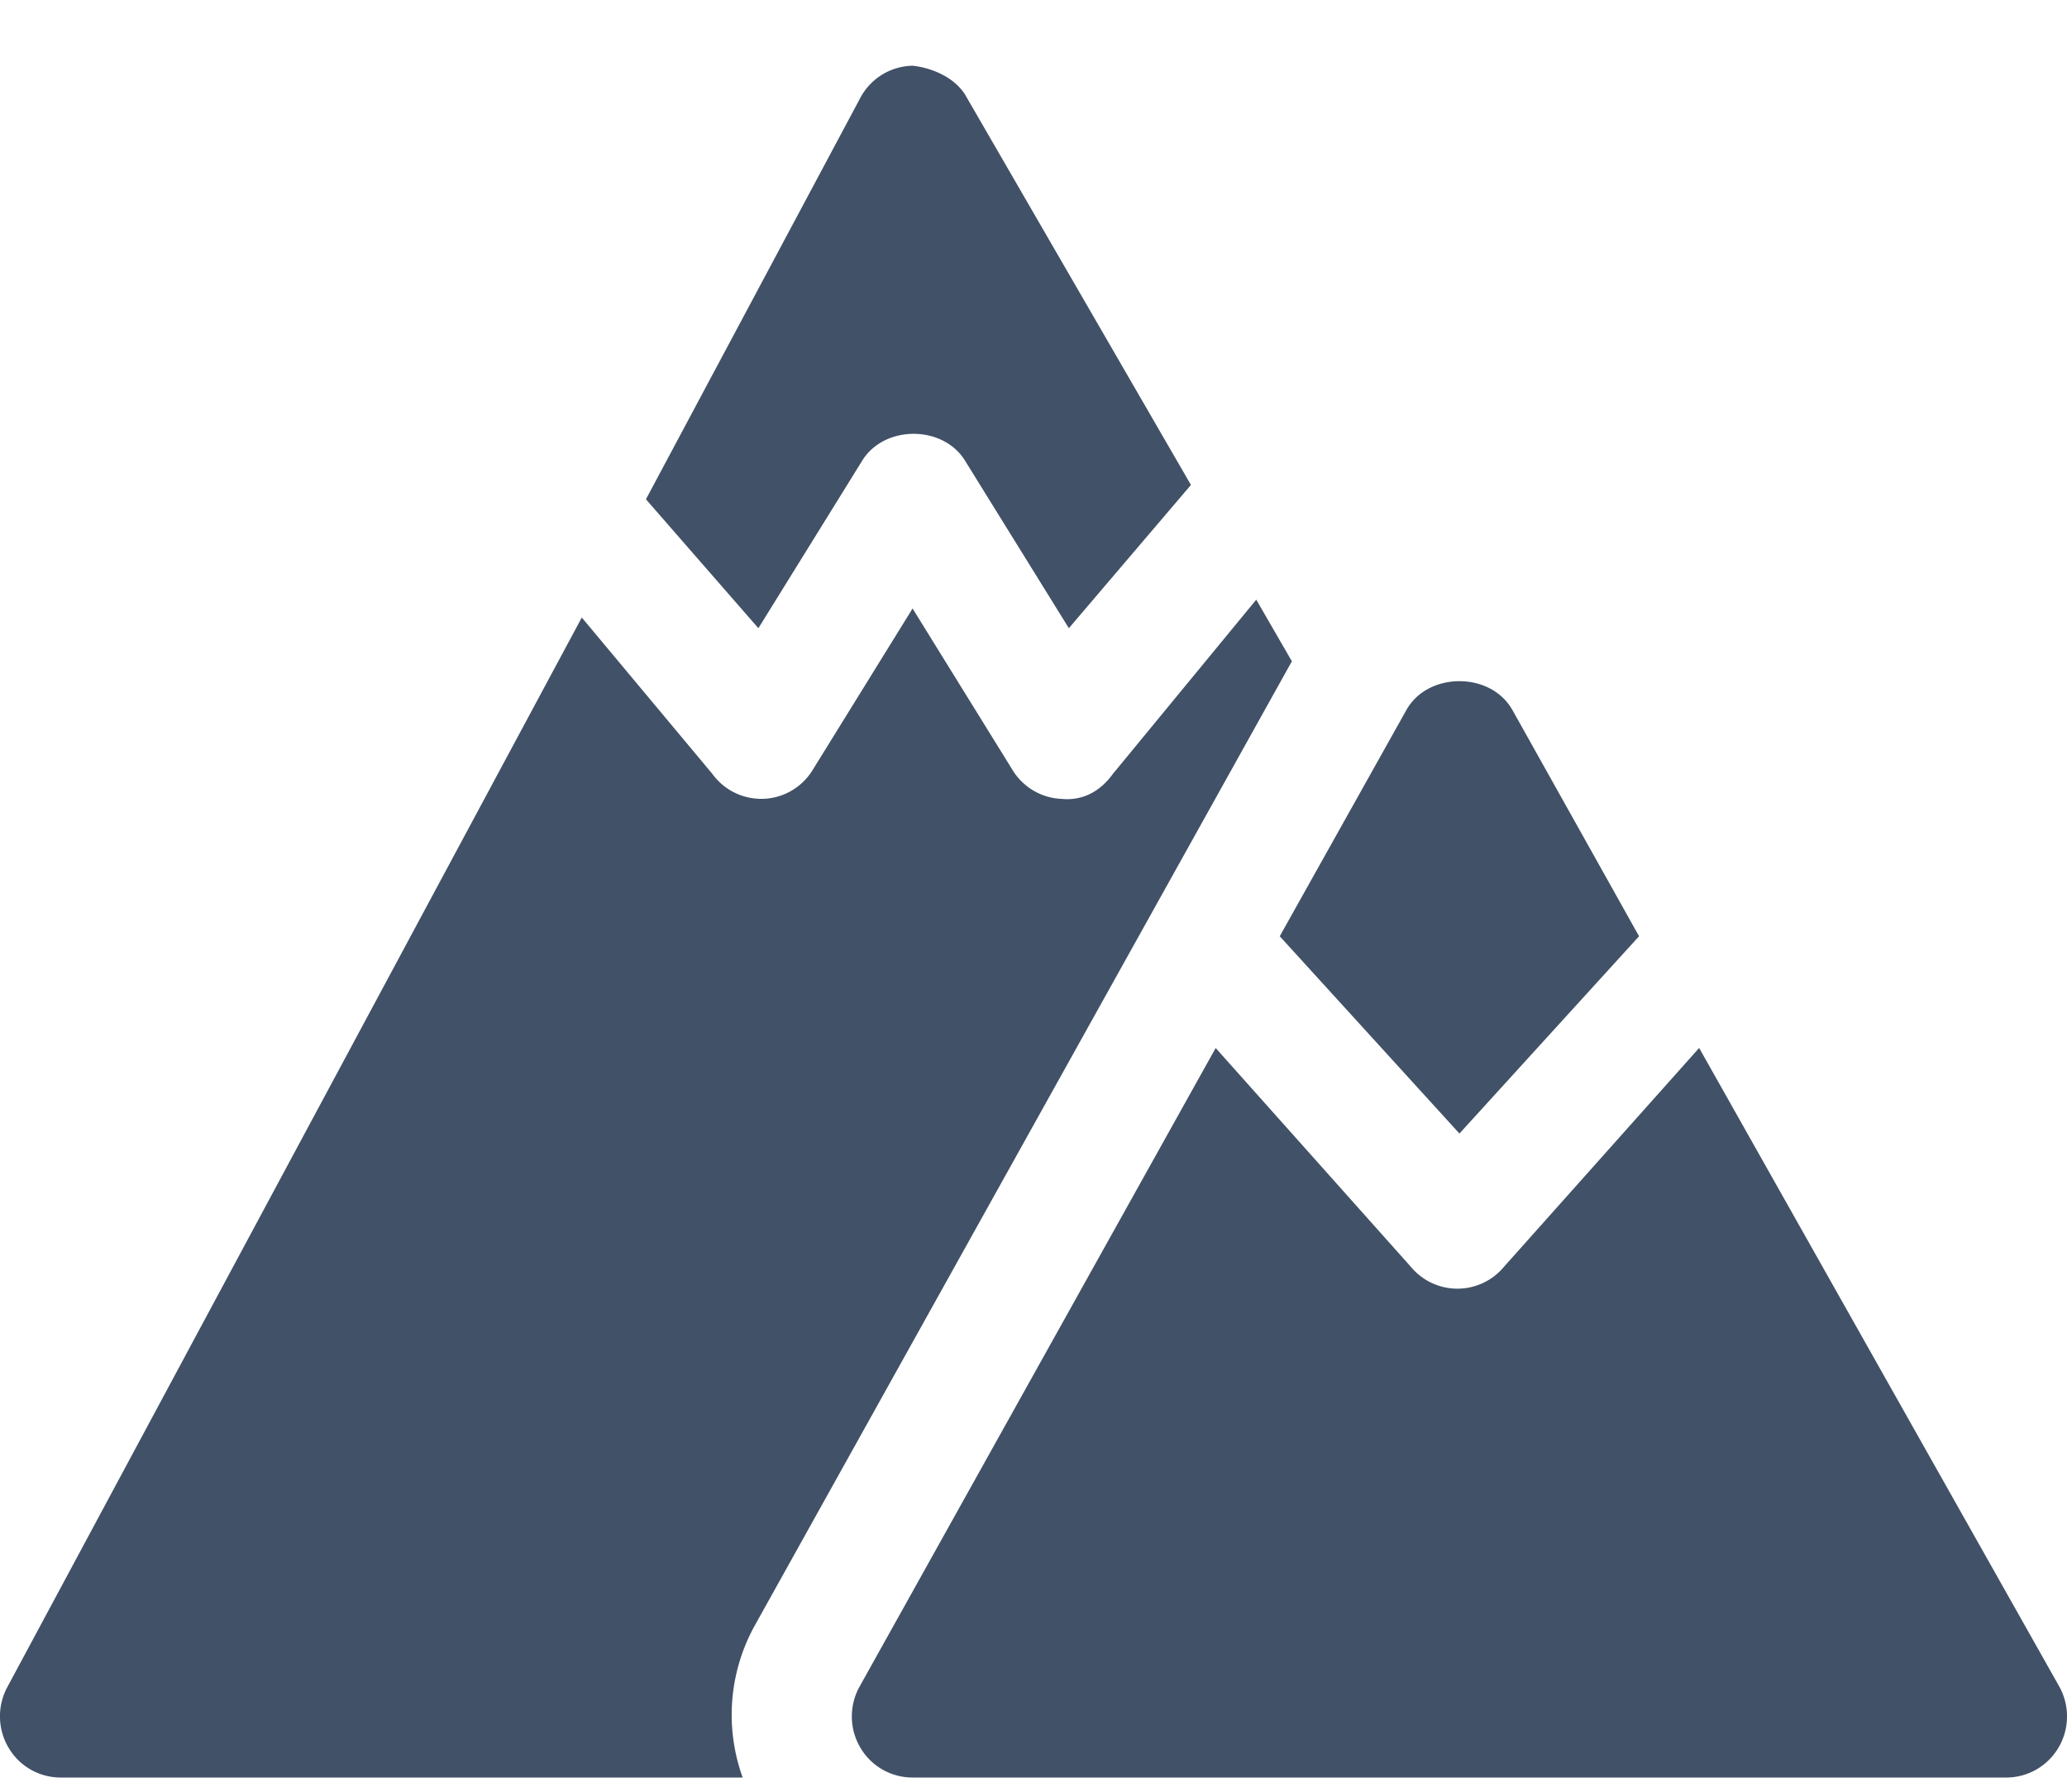
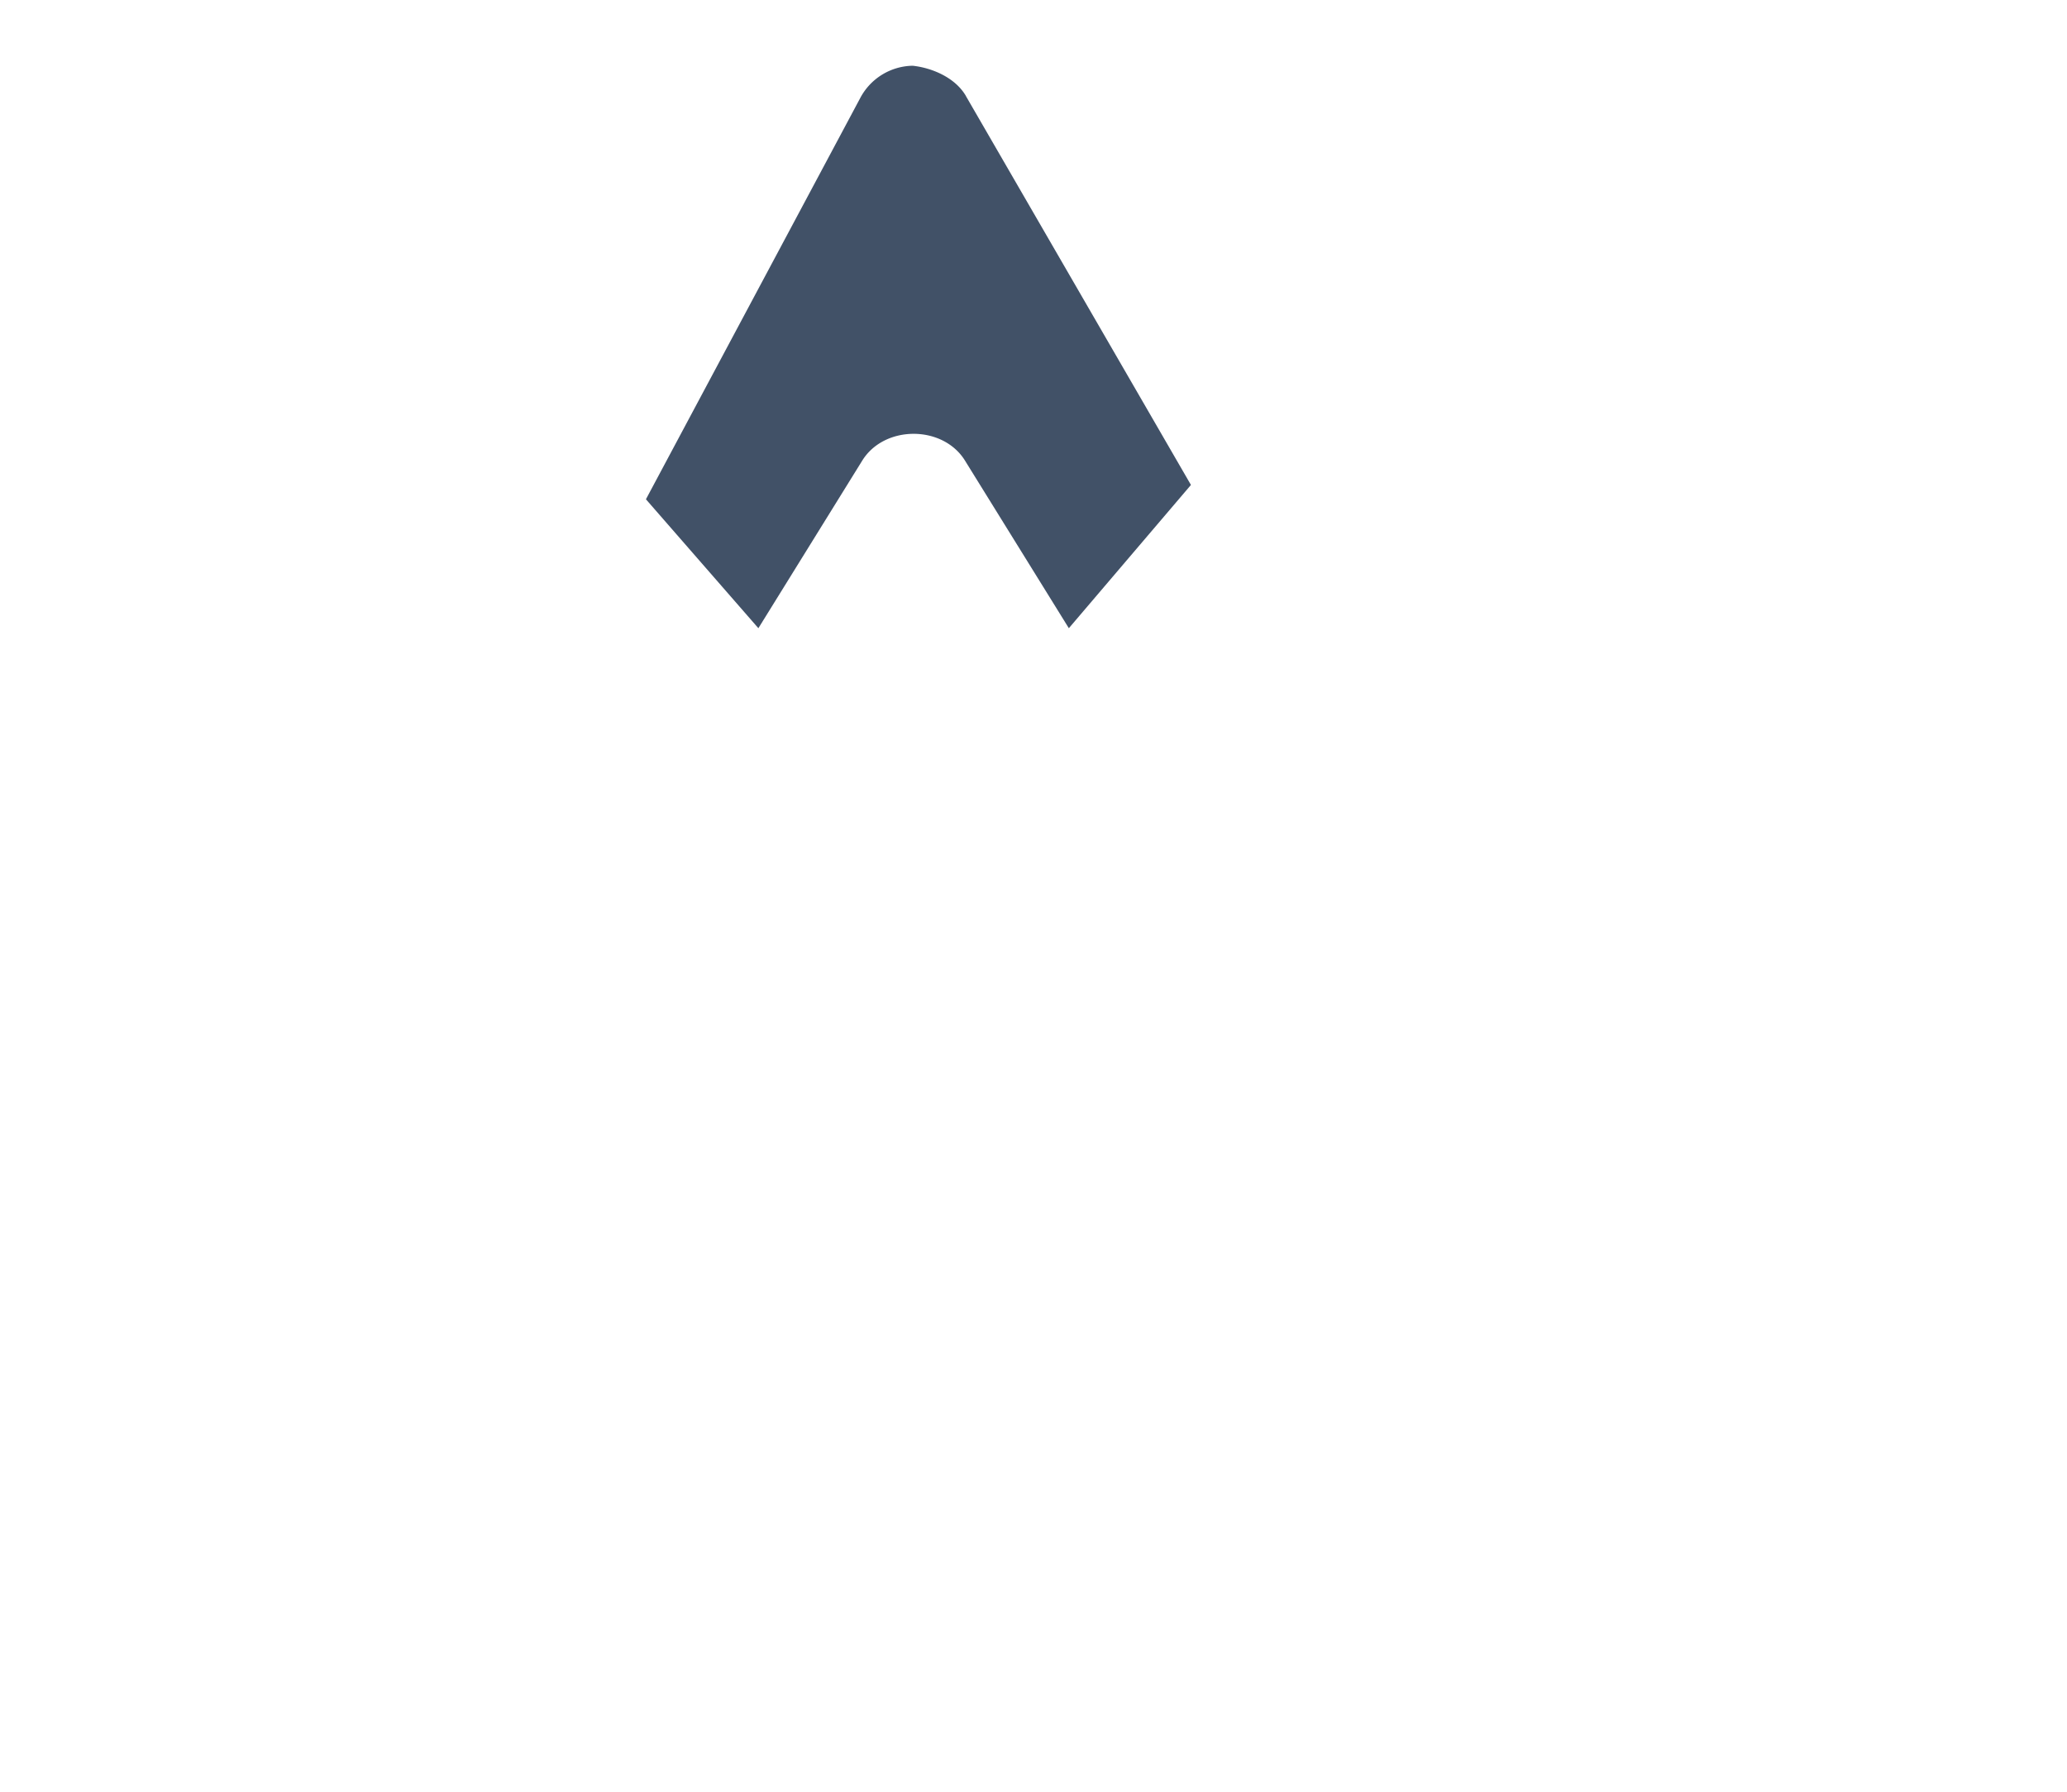
<svg xmlns="http://www.w3.org/2000/svg" width="30" height="26" fill="none">
  <path d="M14.02 1.394c-.161-.277-.508-.412-.774-.44a.877.877 0 00-.76.467L9.375 7.245l1.632 1.871 1.508-2.433c.321-.517 1.169-.517 1.49 0l1.508 2.433 1.772-2.079-3.266-5.643z" fill="#415167" />
-   <path d="M18.75 9.596l-.517-.894-2.081 2.528c-.172.238-.42.393-.742.363a.876.876 0 01-.712-.416L13.245 8.83l-1.452 2.346a.876.876 0 01-.713.416h-.033a.876.876 0 01-.709-.363L8.444 8.961.104 24.486a.895.895 0 00.02.875.877.877 0 00.755.433h9.9a2.676 2.676 0 01.17-2.196L18.75 9.596zm3.2.707c-.311-.558-1.225-.558-1.538 0l-1.838 3.283 2.608 2.863 2.607-2.863-1.838-3.283z" fill="#415167" />
-   <path d="M29.887 24.472l-5.226-9.265-2.833 3.176a.878.878 0 01-1.351 0l-2.833-3.175-5.167 9.264a.891.891 0 00.007.883.877.877 0 00.758.439h15.879a.88.88 0 00.759-.44.891.891 0 00.007-.882z" fill="#415167" />
</svg>